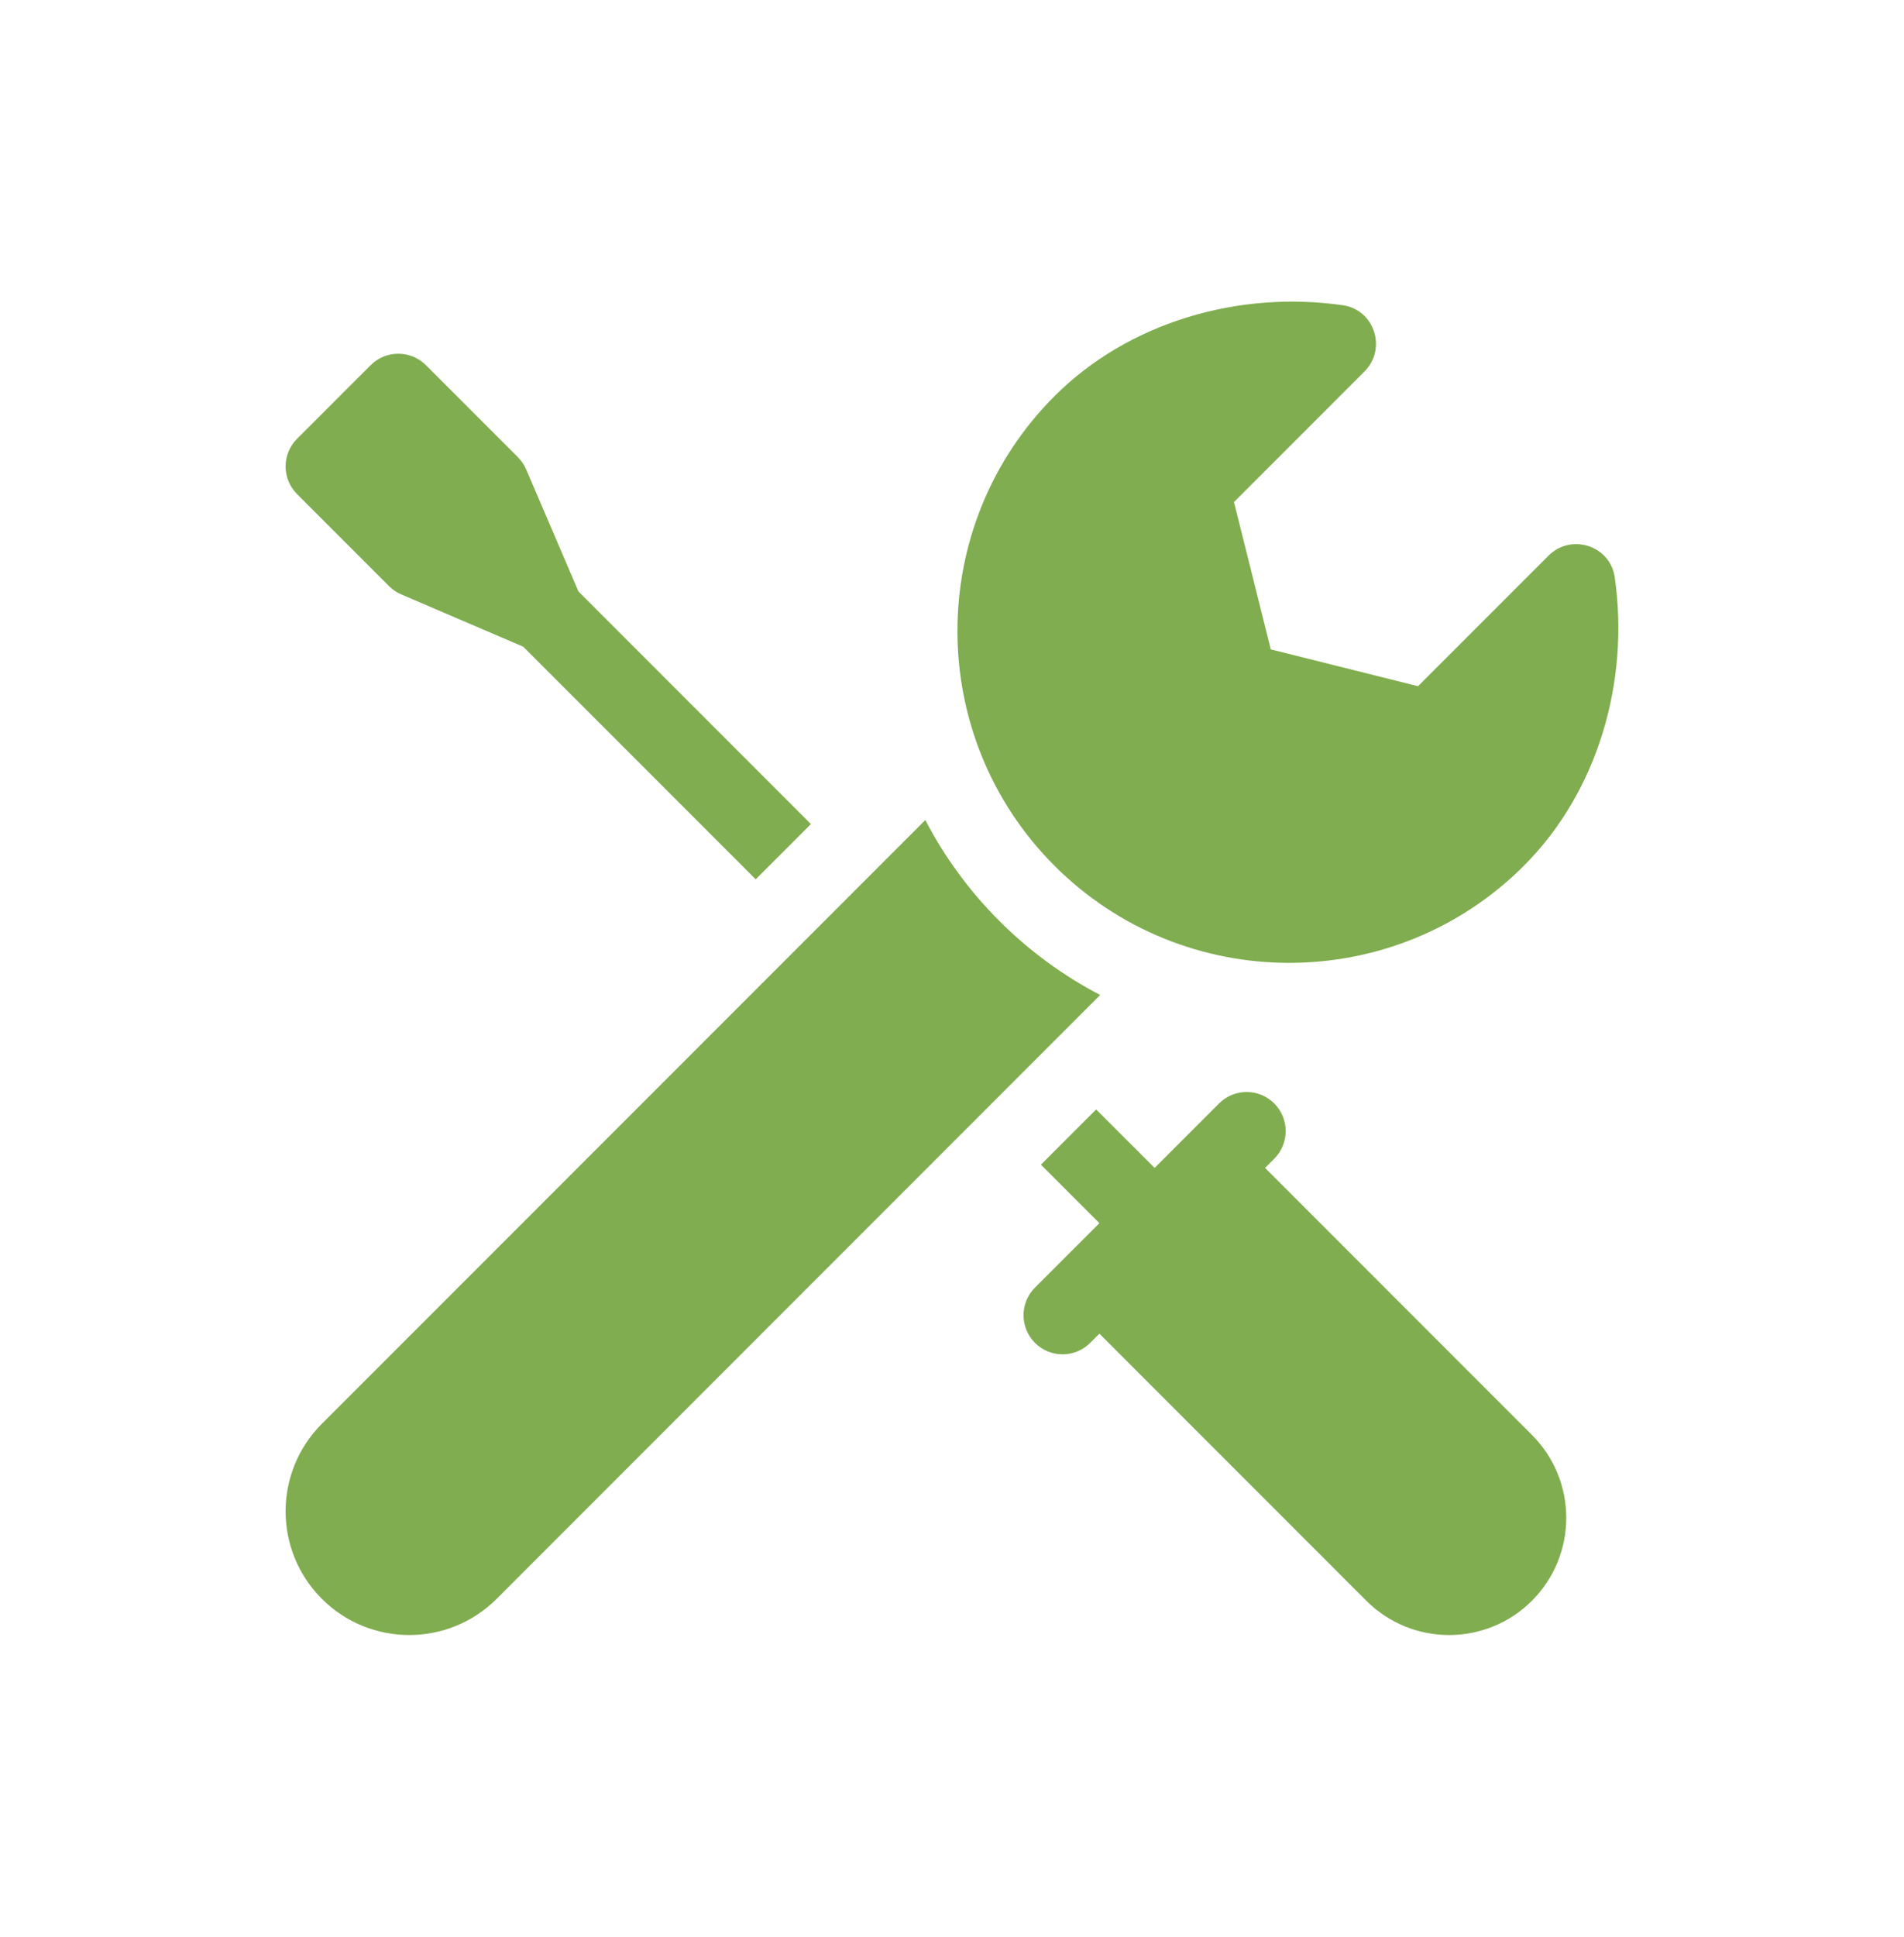
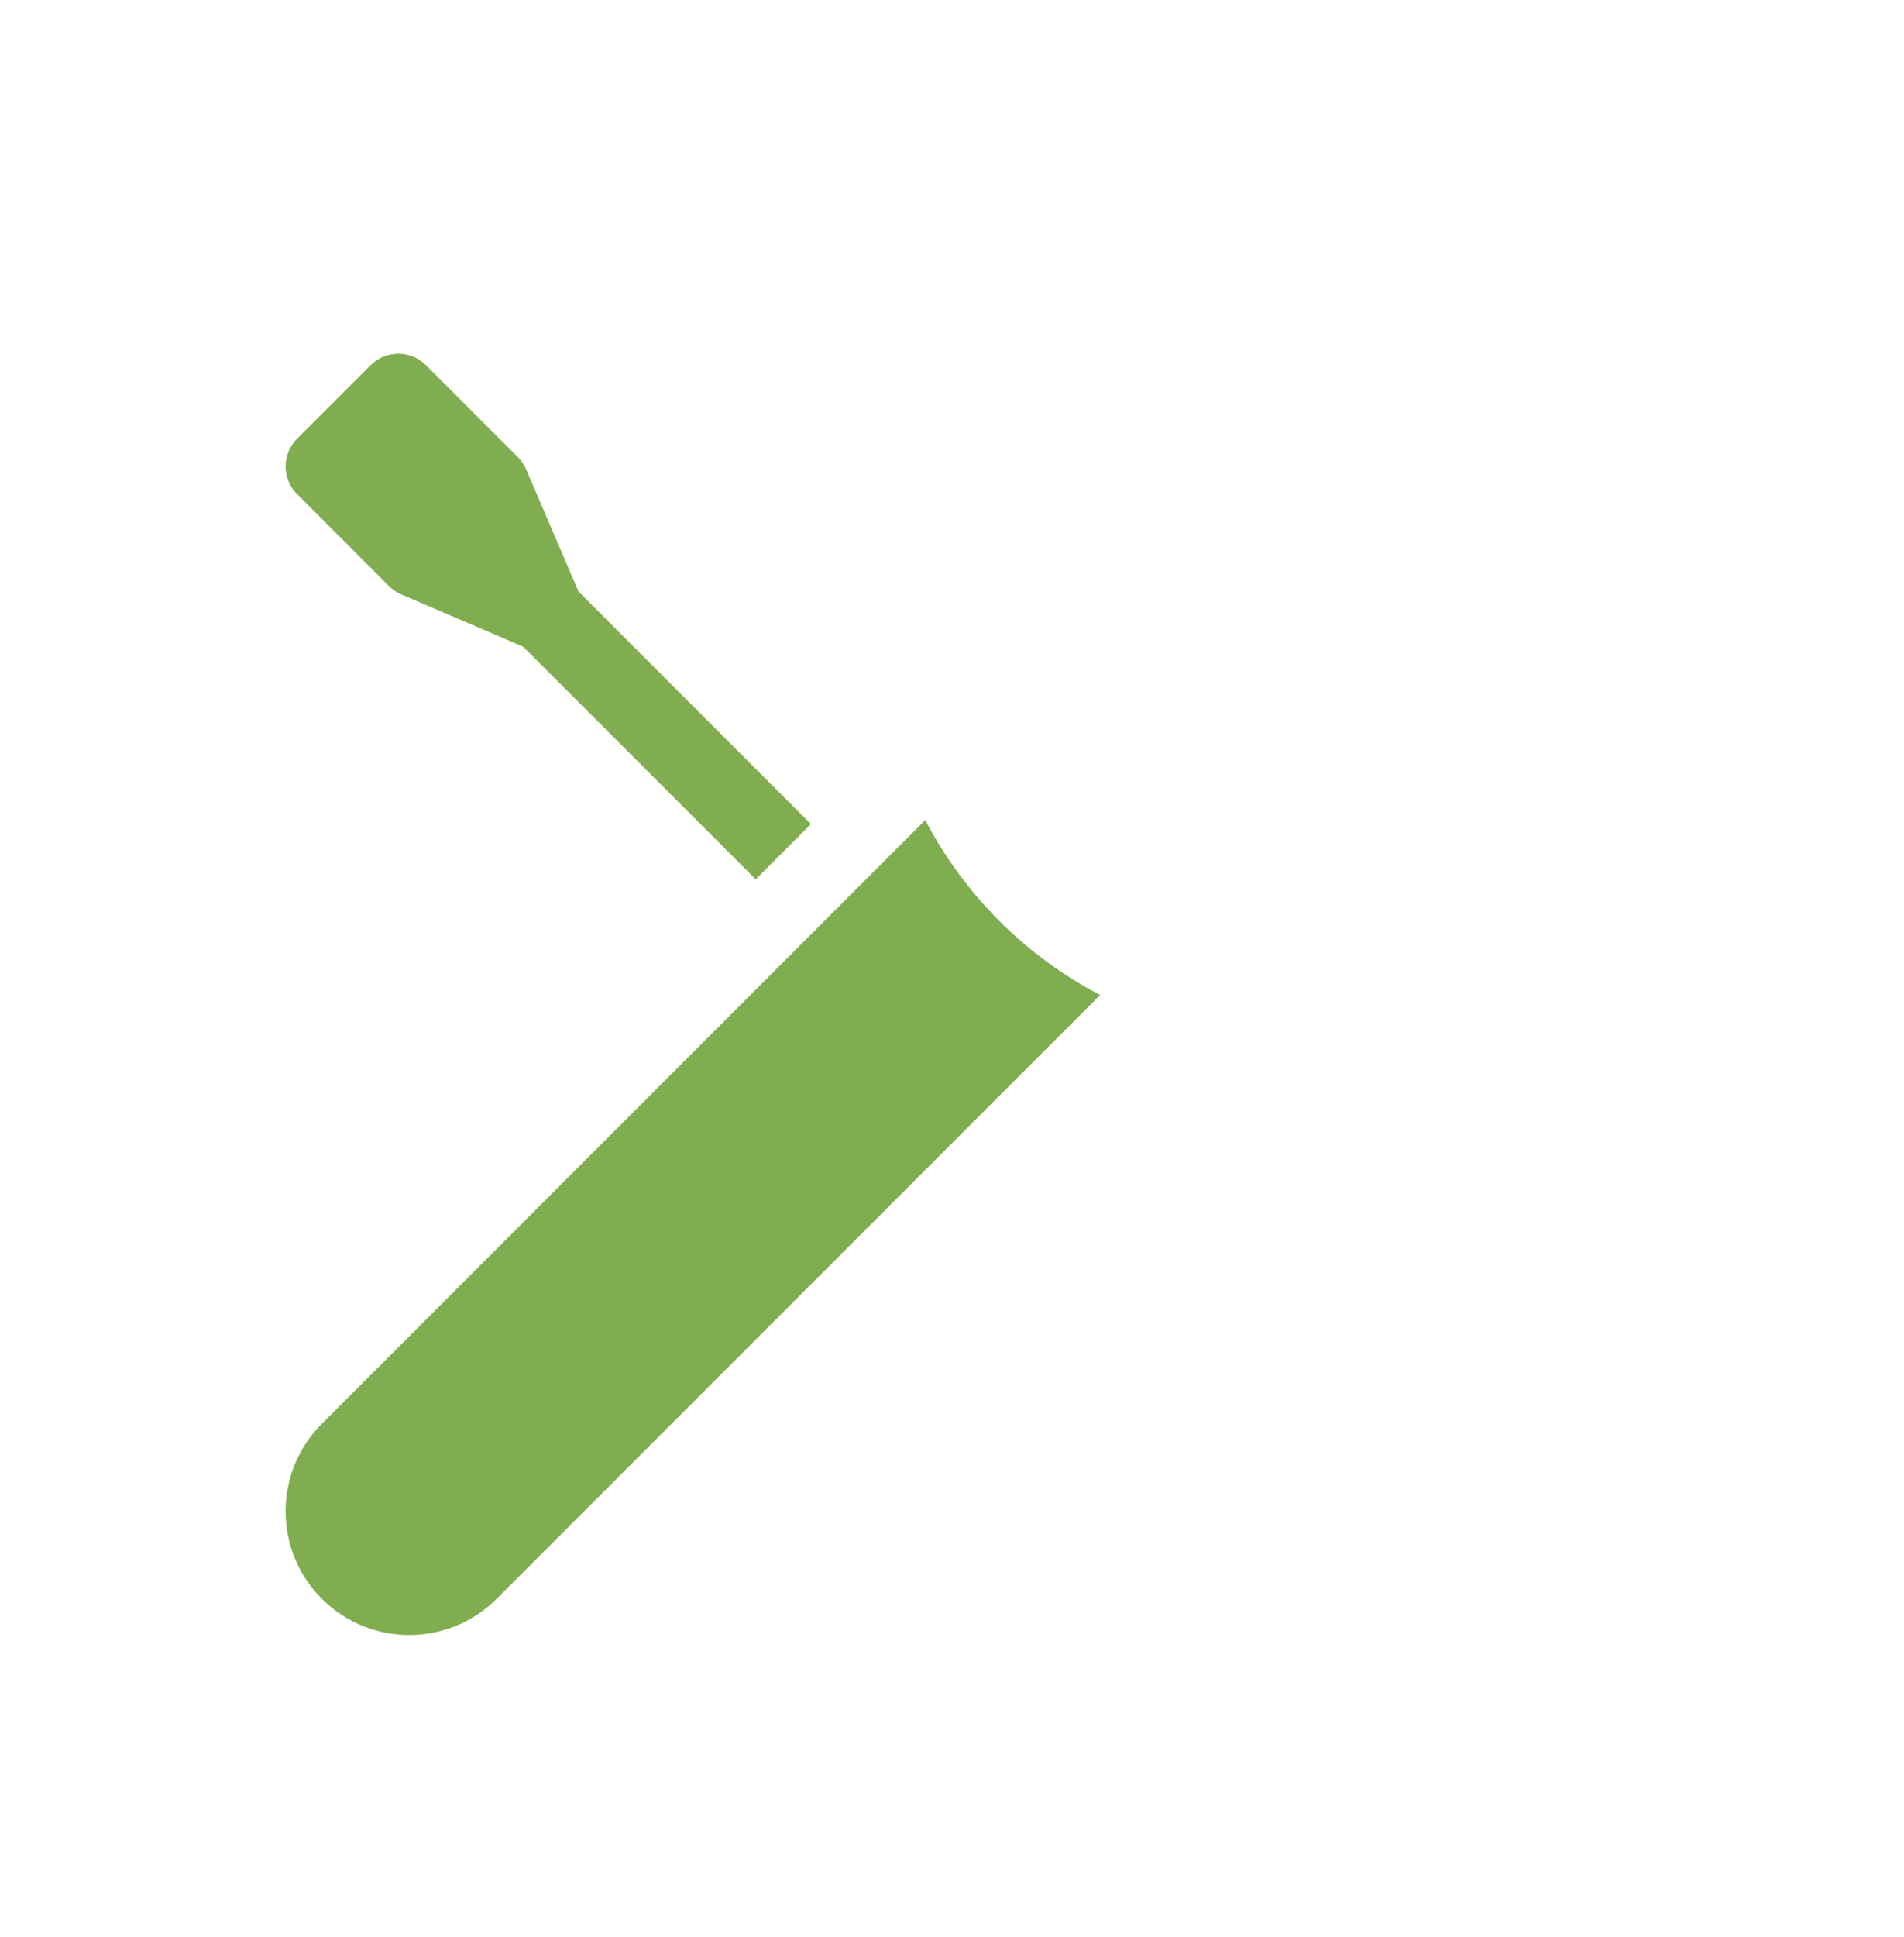
<svg xmlns="http://www.w3.org/2000/svg" width="60" height="61" viewBox="0 0 60 61" fill="none">
-   <path d="M48.021 27.268C50.36 24.93 51.355 21.455 50.885 18.182C50.742 17.185 49.511 16.788 48.799 17.5L44.686 21.613L40.046 20.453L38.886 15.813L42.998 11.7C43.711 10.988 43.314 9.757 42.317 9.614C39.043 9.143 35.569 10.139 33.23 12.477C29.152 16.555 29.152 23.191 33.23 27.268C37.308 31.346 43.943 31.346 48.021 27.268Z" fill="#80AD4F" />
-   <path d="M39.865 36.785L40.155 36.495C40.635 36.014 40.635 35.236 40.155 34.755C39.674 34.274 38.895 34.274 38.415 34.755L36.385 36.785L34.542 34.943L32.802 36.683L34.645 38.525L32.614 40.555C32.134 41.036 32.134 41.815 32.614 42.295C33.095 42.776 33.874 42.776 34.354 42.295L34.645 42.005L43.055 50.416C44.497 51.858 46.834 51.858 48.276 50.416C49.717 48.975 49.717 46.637 48.276 45.196L39.865 36.785Z" fill="#80AD4F" />
  <path d="M12.261 18.462C12.371 18.572 12.502 18.661 12.646 18.722L16.488 20.369L23.814 27.695L25.554 25.955L18.229 18.629L16.582 14.787C16.52 14.643 16.432 14.512 16.321 14.401L13.421 11.501C12.94 11.021 12.161 11.021 11.681 11.501L9.36 13.821C8.88 14.302 8.88 15.081 9.36 15.561L12.261 18.462Z" fill="#80AD4F" />
  <path d="M31.491 29.006C30.543 28.057 29.761 26.986 29.159 25.828L10.141 44.845C8.62 46.367 8.62 48.834 10.141 50.356C11.663 51.877 14.13 51.877 15.652 50.356L34.669 31.338C33.511 30.736 32.44 29.954 31.491 29.006Z" fill="#80AD4F" />
</svg>